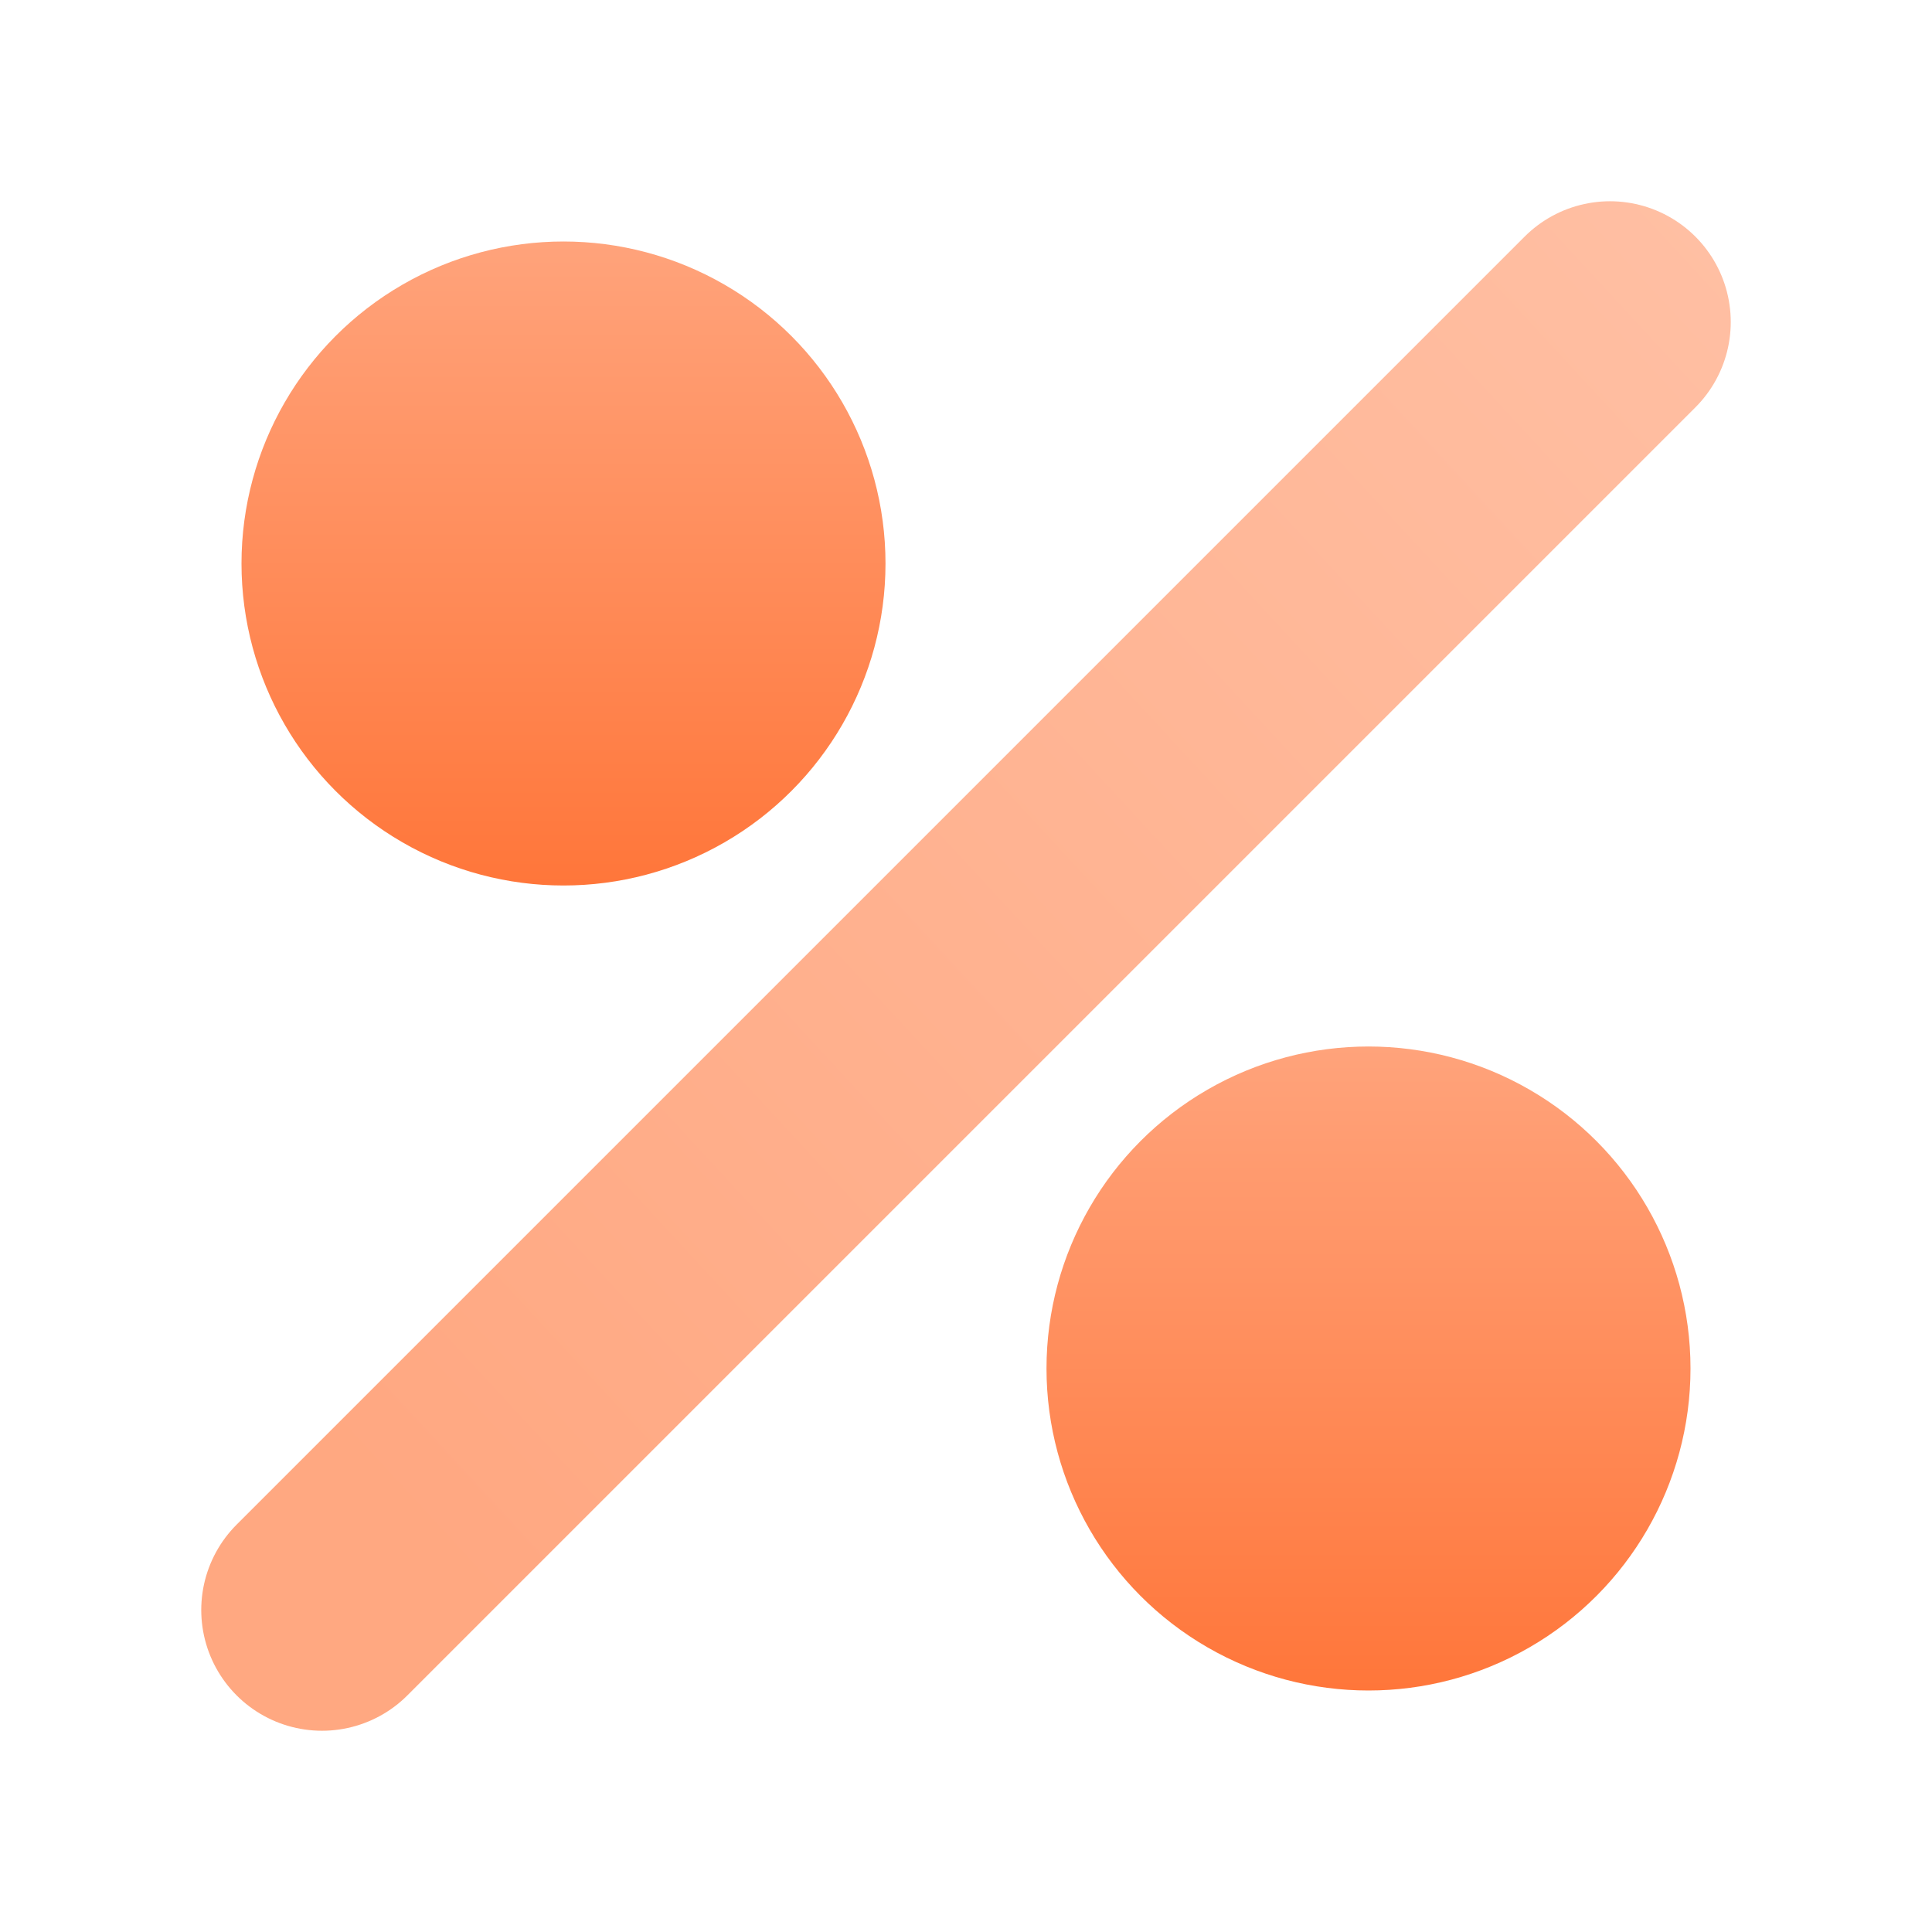
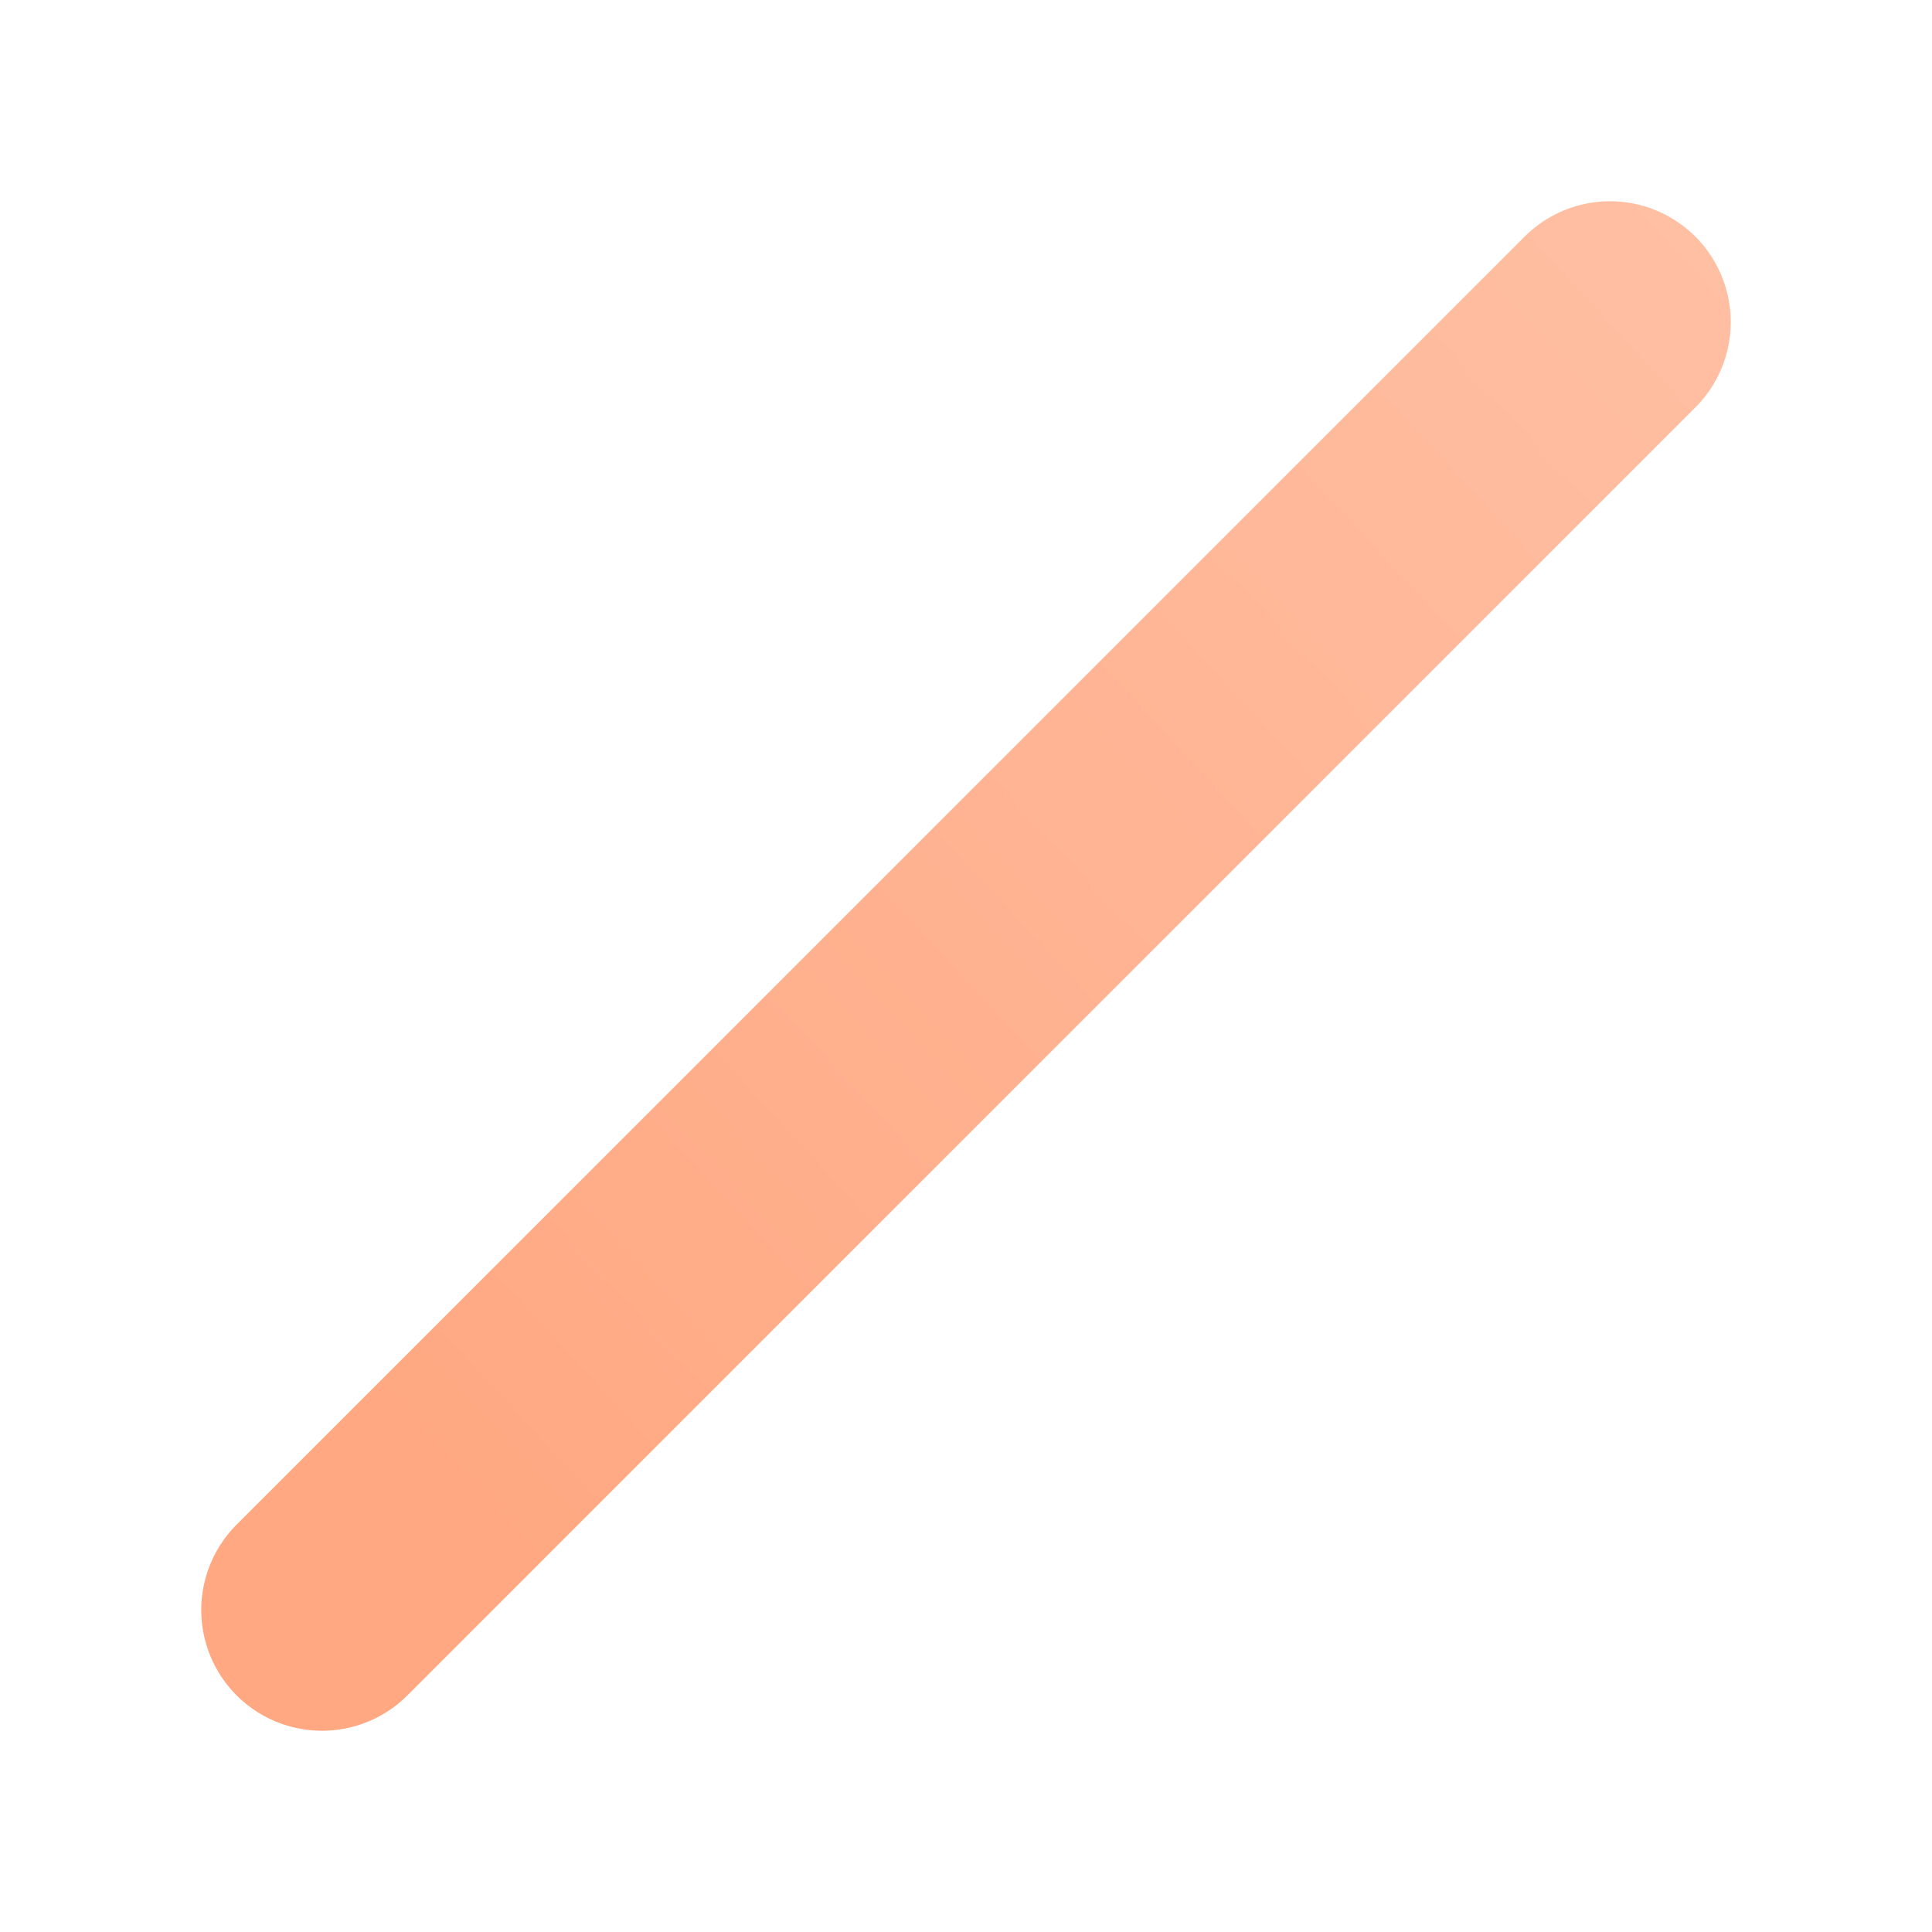
<svg xmlns="http://www.w3.org/2000/svg" width="24" height="24" viewBox="0 0 24 24" fill="none">
-   <circle cx="7" cy="7" r="4" fill="url(#paint0_linear_922_135)" />
-   <circle cx="17" cy="17" r="4" fill="url(#paint1_linear_922_135)" />
  <path opacity="0.64" d="M20 4L4 20" stroke="url(#paint2_linear_922_135)" stroke-width="3" stroke-linecap="round" />
  <defs>
    <linearGradient id="paint0_linear_922_135" x1="7" y1="3" x2="7" y2="11" gradientUnits="userSpaceOnUse">
      <stop stop-color="#FFA37B" />
      <stop offset="1" stop-color="#FF763A" />
    </linearGradient>
    <linearGradient id="paint1_linear_922_135" x1="17" y1="13" x2="17" y2="21" gradientUnits="userSpaceOnUse">
      <stop stop-color="#FFA37B" />
      <stop offset="1" stop-color="#FF763A" />
    </linearGradient>
    <linearGradient id="paint2_linear_922_135" x1="25.421" y1="-0.228" x2="4.908" y2="18.733" gradientUnits="userSpaceOnUse">
      <stop stop-color="#FFA37B" />
      <stop offset="1" stop-color="#FF763A" />
    </linearGradient>
  </defs>
</svg>